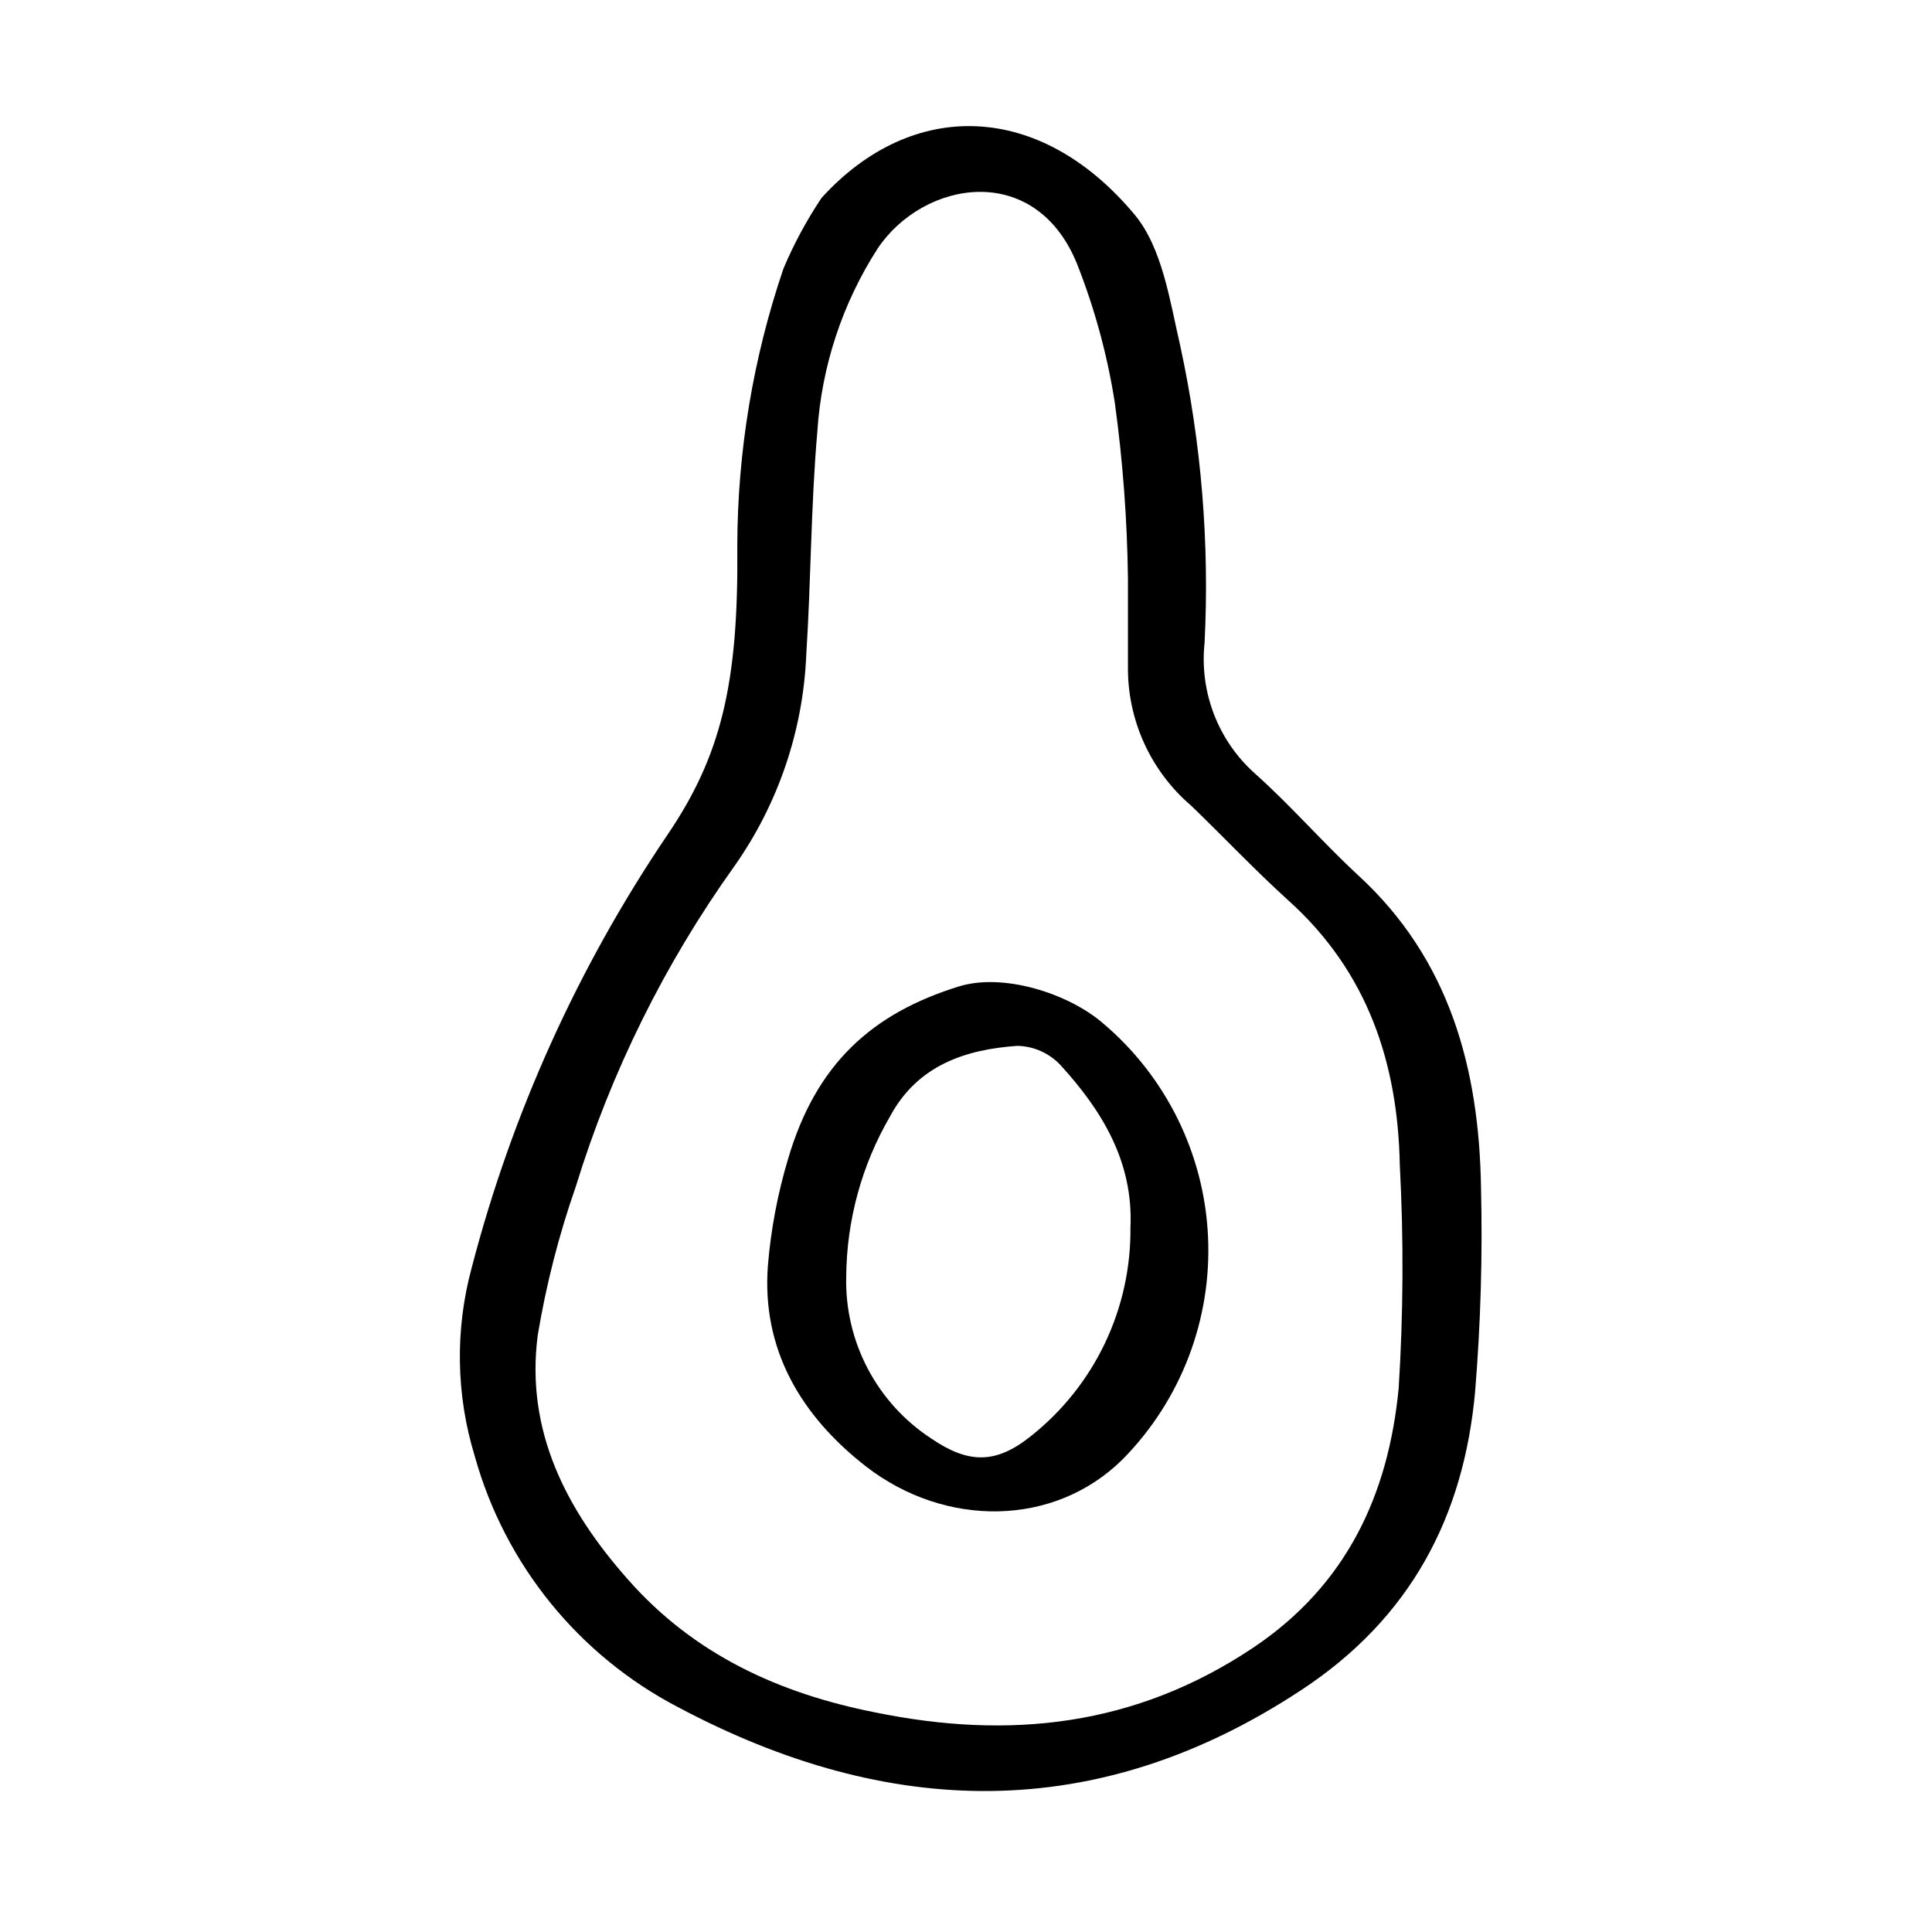
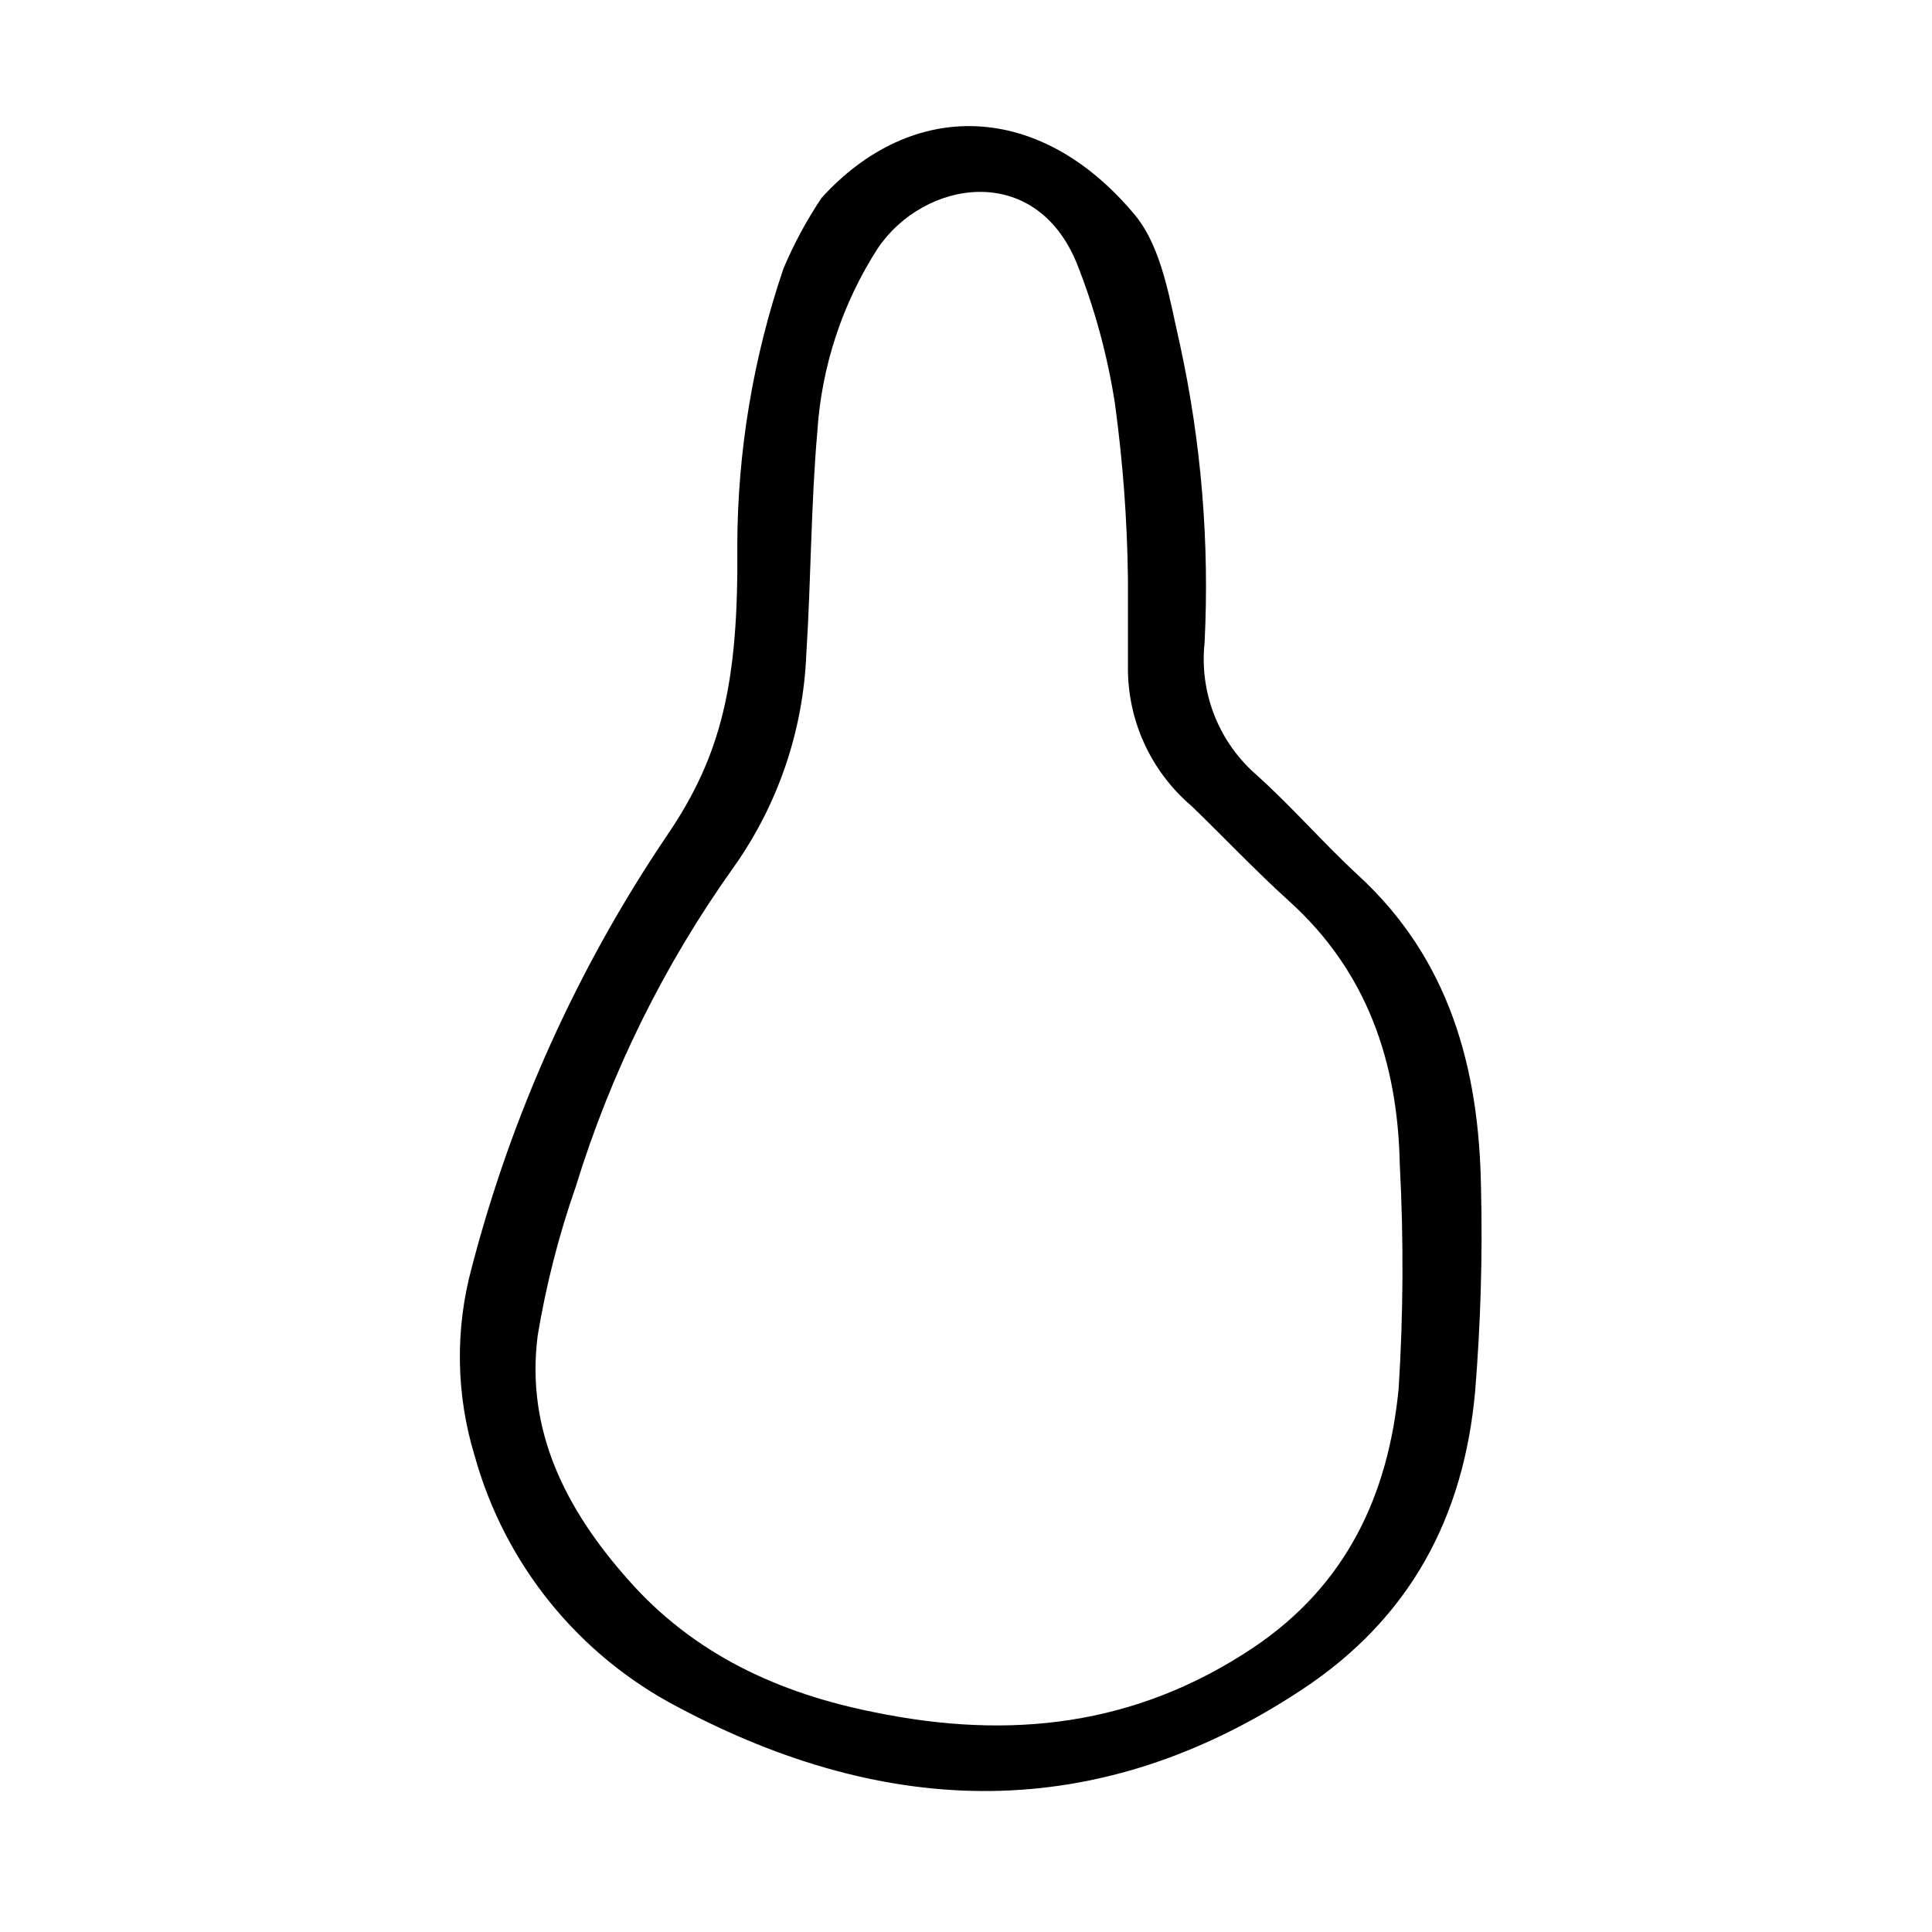
<svg xmlns="http://www.w3.org/2000/svg" fill="#000000" width="800px" height="800px" version="1.1" viewBox="144 144 512 512">
  <g>
    <path d="m536.48 458.64c-0.504-31.488-8.312-60.457-32.598-82.727-9.422-8.715-17.836-18.488-27.457-27.055v0.004c-9.676-8.727-14.582-21.559-13.199-34.512 1.328-26.488-0.859-53.035-6.5-78.949-2.672-11.539-4.684-25.645-11.992-34.461-25.191-30.23-59.047-30.883-83.027-4.484l0.004 0.004c-3.941 5.898-7.316 12.156-10.078 18.691-8.07 23.719-12.203 48.602-12.242 73.656 0.352 36.223-4.231 55.418-18.539 76.477-23.672 35-41.203 73.777-51.844 114.67-4.445 16.387-4.168 33.695 0.805 49.926 7.988 28.73 27.551 52.855 54.012 66.605 55.418 29.422 110.84 31.188 165.15-4.684 28.816-18.992 42.926-45.797 45.949-78.996l-0.004-0.004c1.477-18.012 2-36.09 1.562-54.16zm-21.816 53.254c-2.719 28.113-13.703 52.145-38.641 68.82-31.188 20.809-64.488 24.383-100.16 17.078-25.441-5.039-48.012-15.367-65.496-35.266-16.324-18.438-27.105-39.297-23.879-64.539h-0.004c2.223-13.414 5.594-26.613 10.078-39.445 9.34-30.395 23.527-59.078 42.02-84.945 11.648-16.508 18.277-36.035 19.094-56.223 1.258-19.648 1.211-39.398 2.922-58.945 1.113-17.309 6.629-34.043 16.02-48.621 12.141-18.035 41.613-23.176 52.75 3.981 4.719 11.918 8.098 24.32 10.074 36.98 2.129 15.48 3.289 31.078 3.477 46.703v22.922 0.004c-0.219 14.281 5.953 27.918 16.828 37.18 8.664 8.363 16.93 17.129 25.844 25.191 20.809 18.793 28.867 42.875 29.371 70.031l0.004-0.004c1.035 19.688 0.934 39.422-0.305 59.098z" />
-     <path d="m347.5 479.4c0.793-9.582 2.582-19.055 5.344-28.262 7.406-25.191 22.219-38.594 45.344-45.746 11.738-3.578 28.766 1.812 37.988 9.672h-0.004c16.797 14.148 26.934 34.66 27.965 56.598 1.035 21.938-7.129 43.312-22.523 58.977-18.238 18.137-47.105 18.188-68.016 2.066-17.582-13.656-27.758-31.34-26.098-53.305zm96.078-10.078c0.805-17.48-7.559-31.035-18.59-43.125-2.973-3.129-7.07-4.945-11.387-5.035-13.602 0.957-26.398 5.035-33.754 18.738-7.488 12.891-11.484 27.516-11.59 42.422-0.418 17.25 8.121 33.492 22.57 42.926 9.773 6.648 17.027 6.801 26.301-0.605 16.961-13.395 26.734-33.91 26.449-55.52z" />
  </g>
</svg>